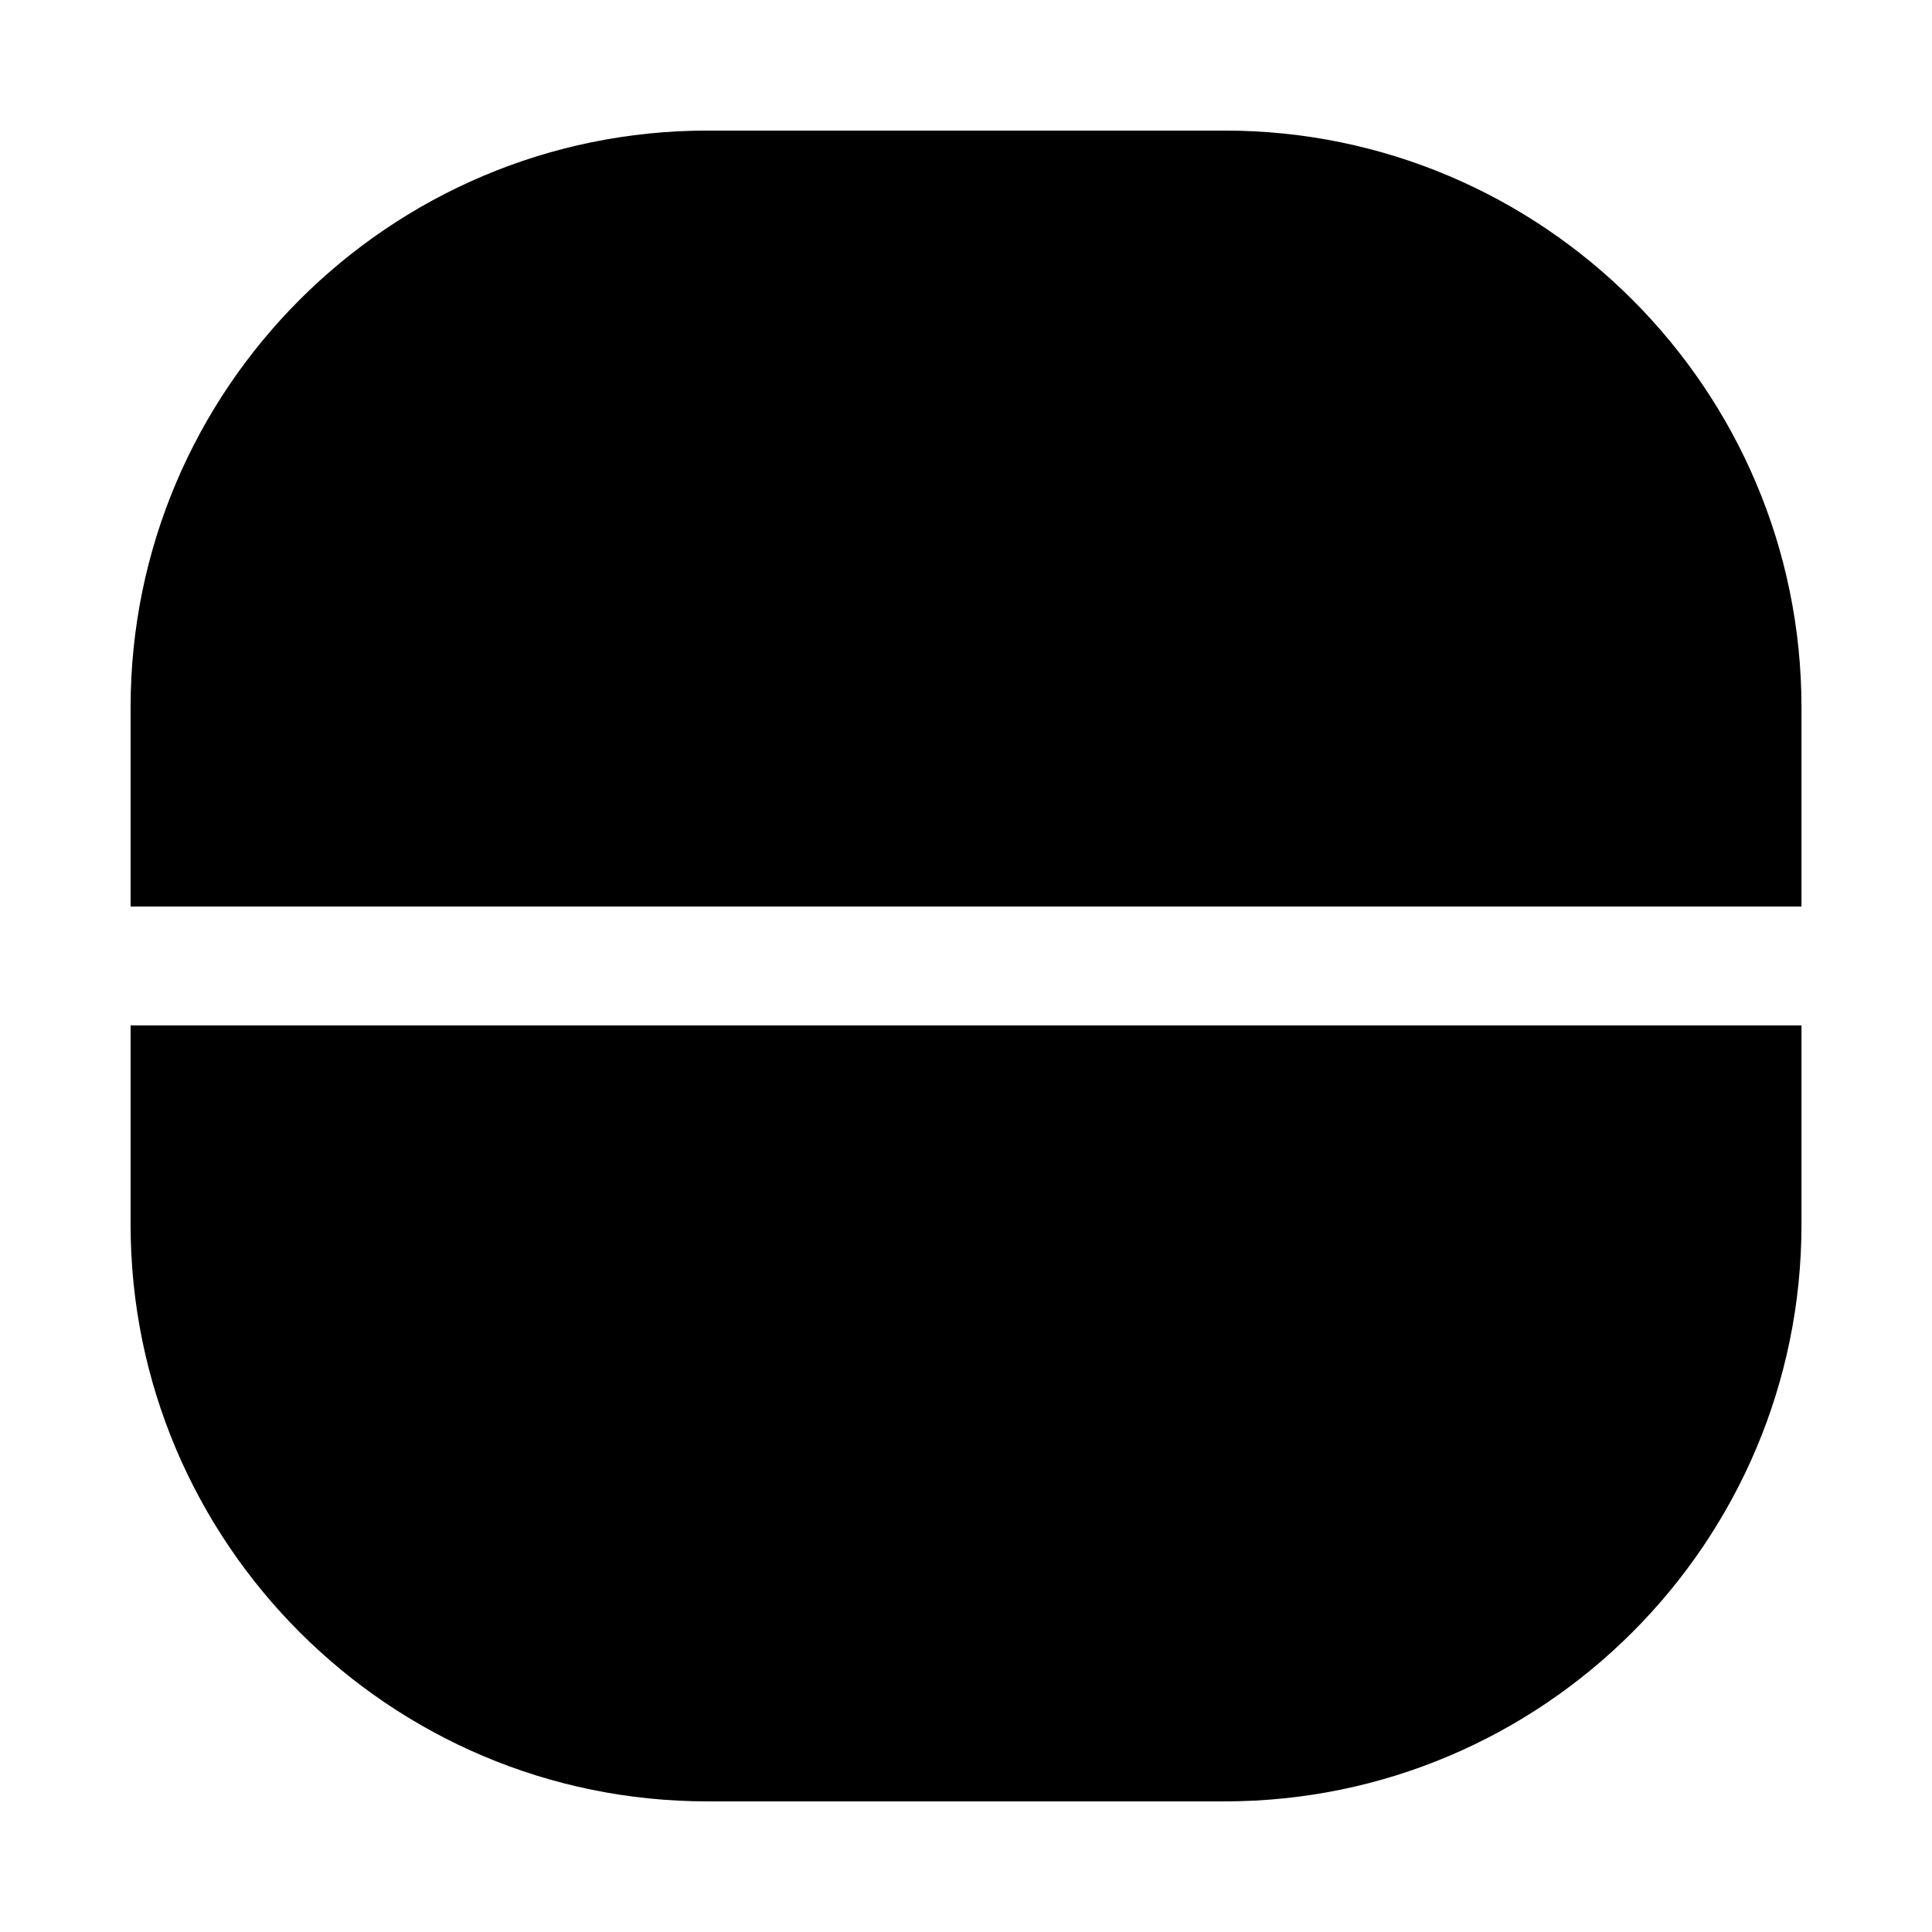
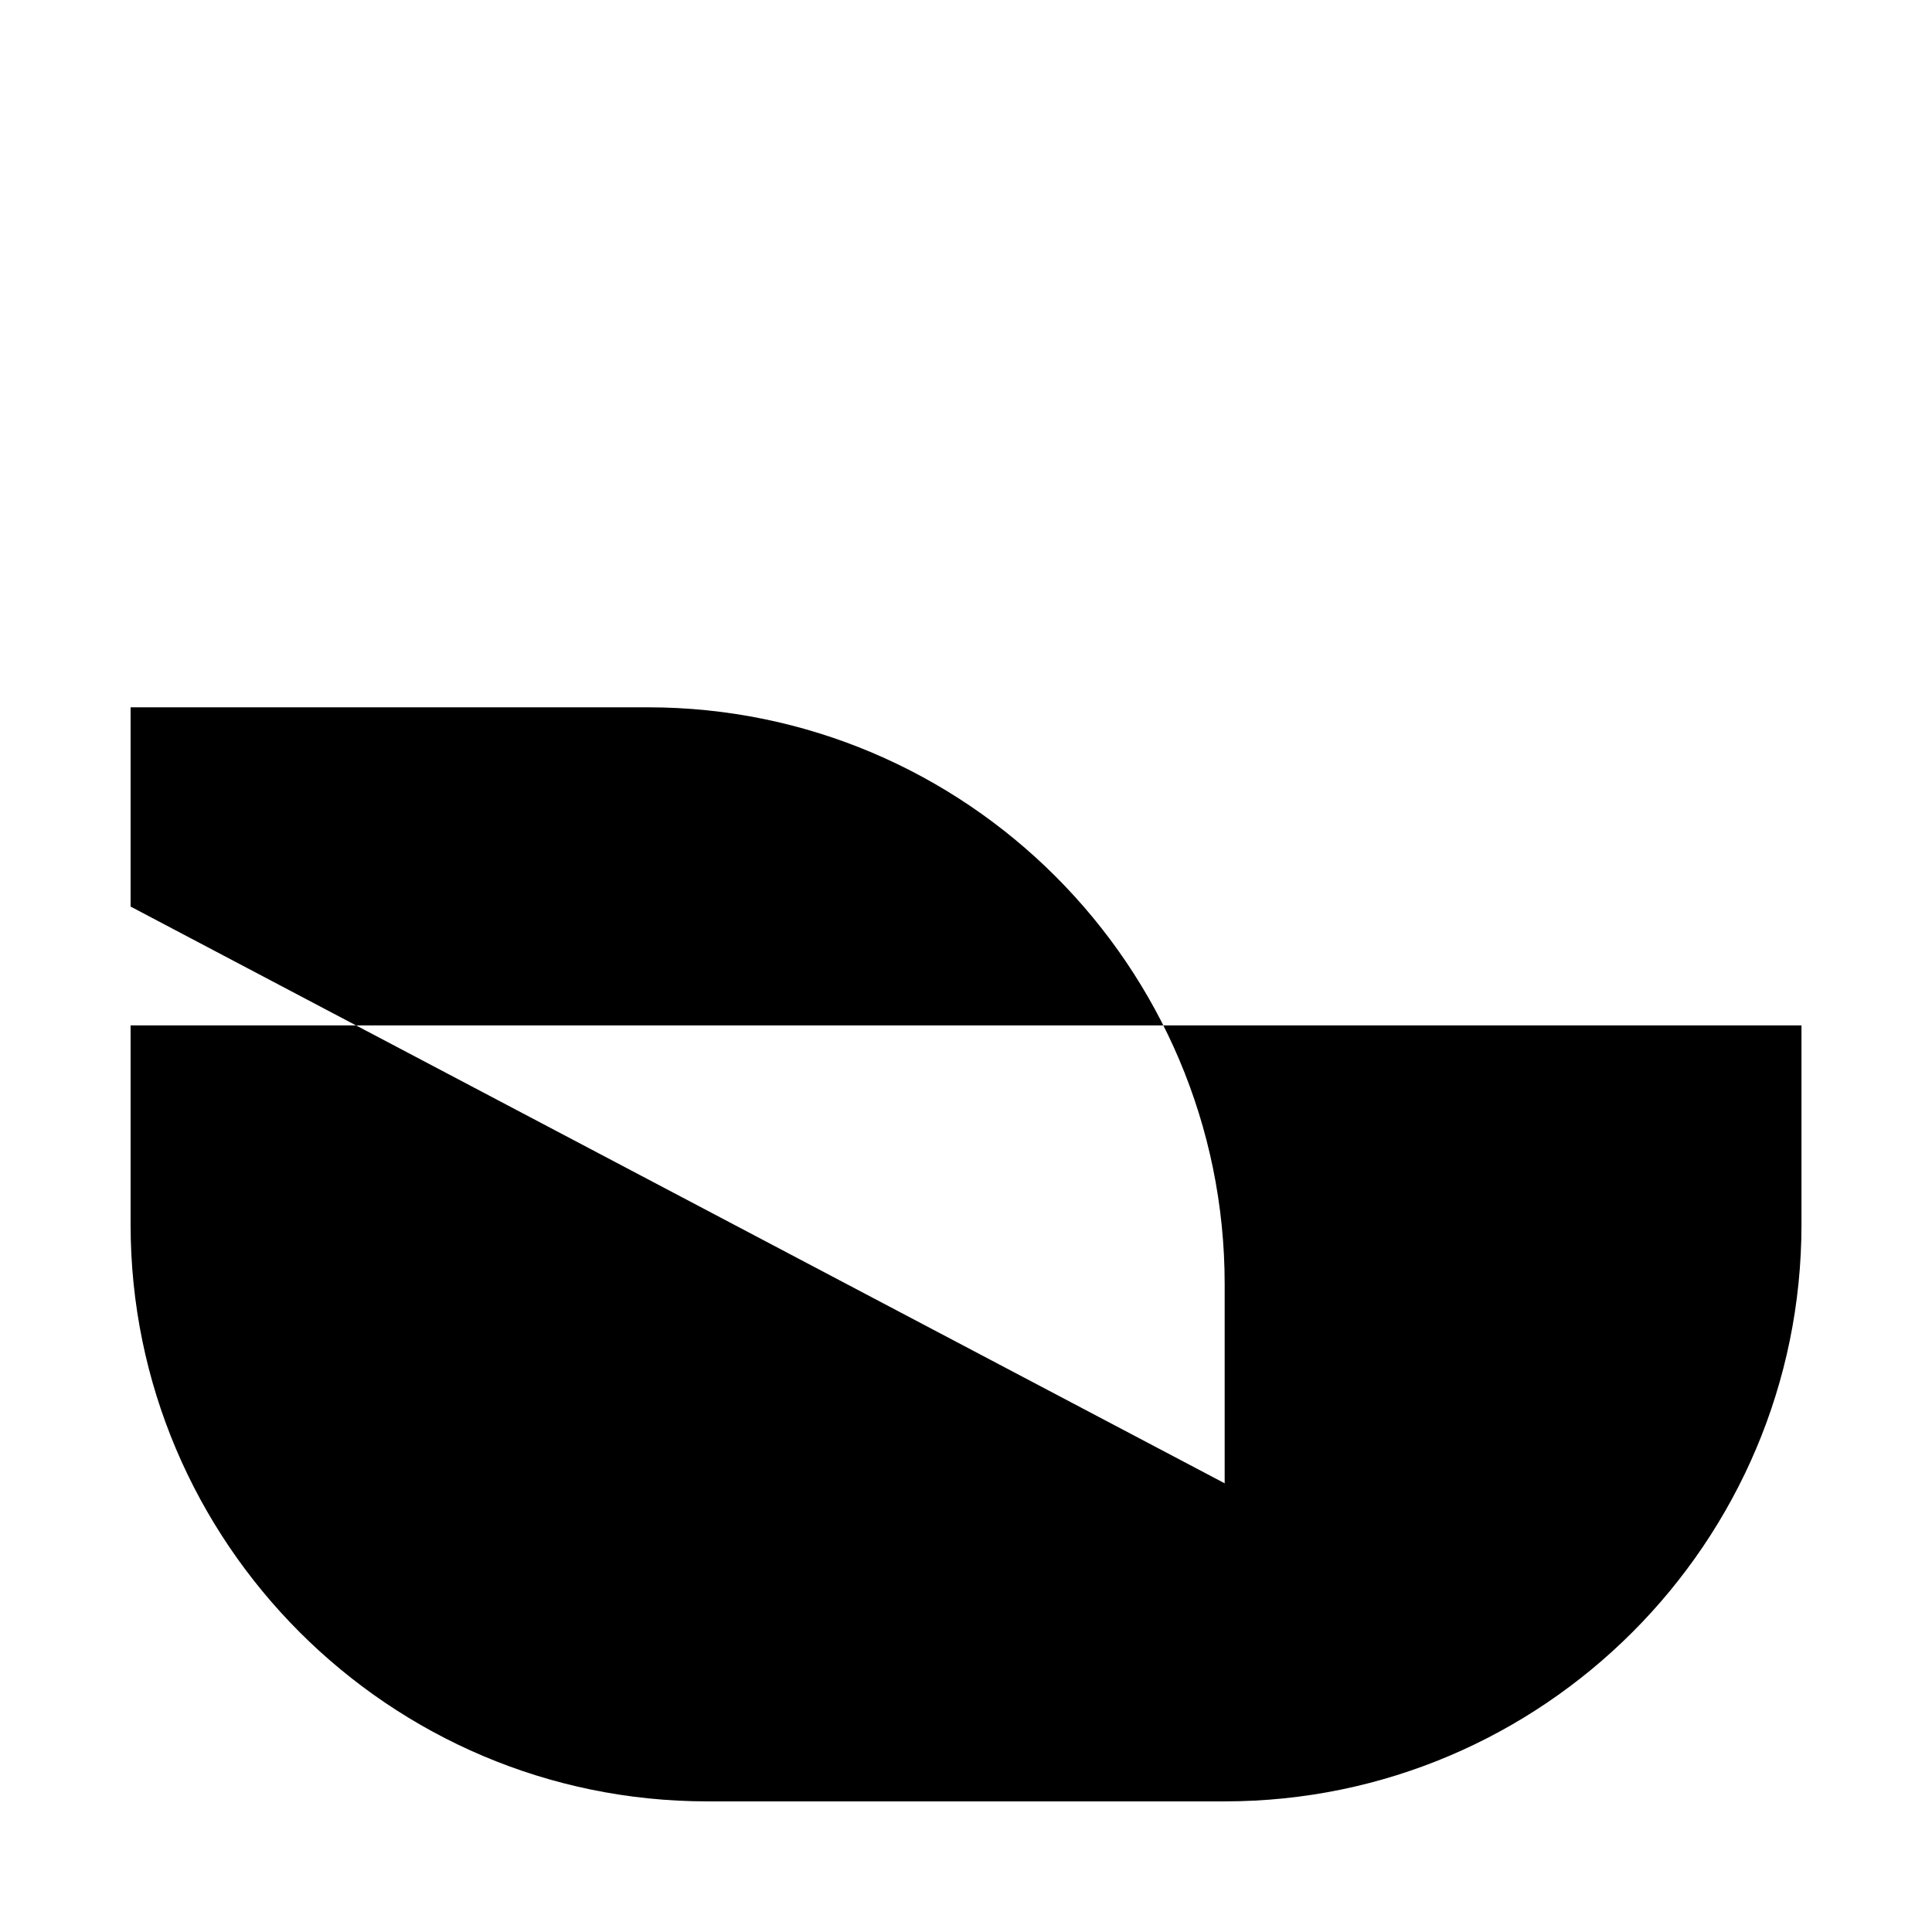
<svg xmlns="http://www.w3.org/2000/svg" fill="#000000" width="800px" height="800px" version="1.1" viewBox="144 144 512 512">
-   <path d="m178.61 384.25v-52.805c0-84.277 68.566-152.84 152.86-152.84h137.1c84.277 0 152.84 68.566 152.84 152.84v52.805zm0 31.488v52.805c0 84.277 68.566 152.84 152.86 152.84h137.1c84.277 0 152.84-68.566 152.84-152.84v-52.805z" />
+   <path d="m178.61 384.25v-52.805h137.1c84.277 0 152.84 68.566 152.84 152.84v52.805zm0 31.488v52.805c0 84.277 68.566 152.84 152.86 152.84h137.1c84.277 0 152.84-68.566 152.84-152.84v-52.805z" />
</svg>